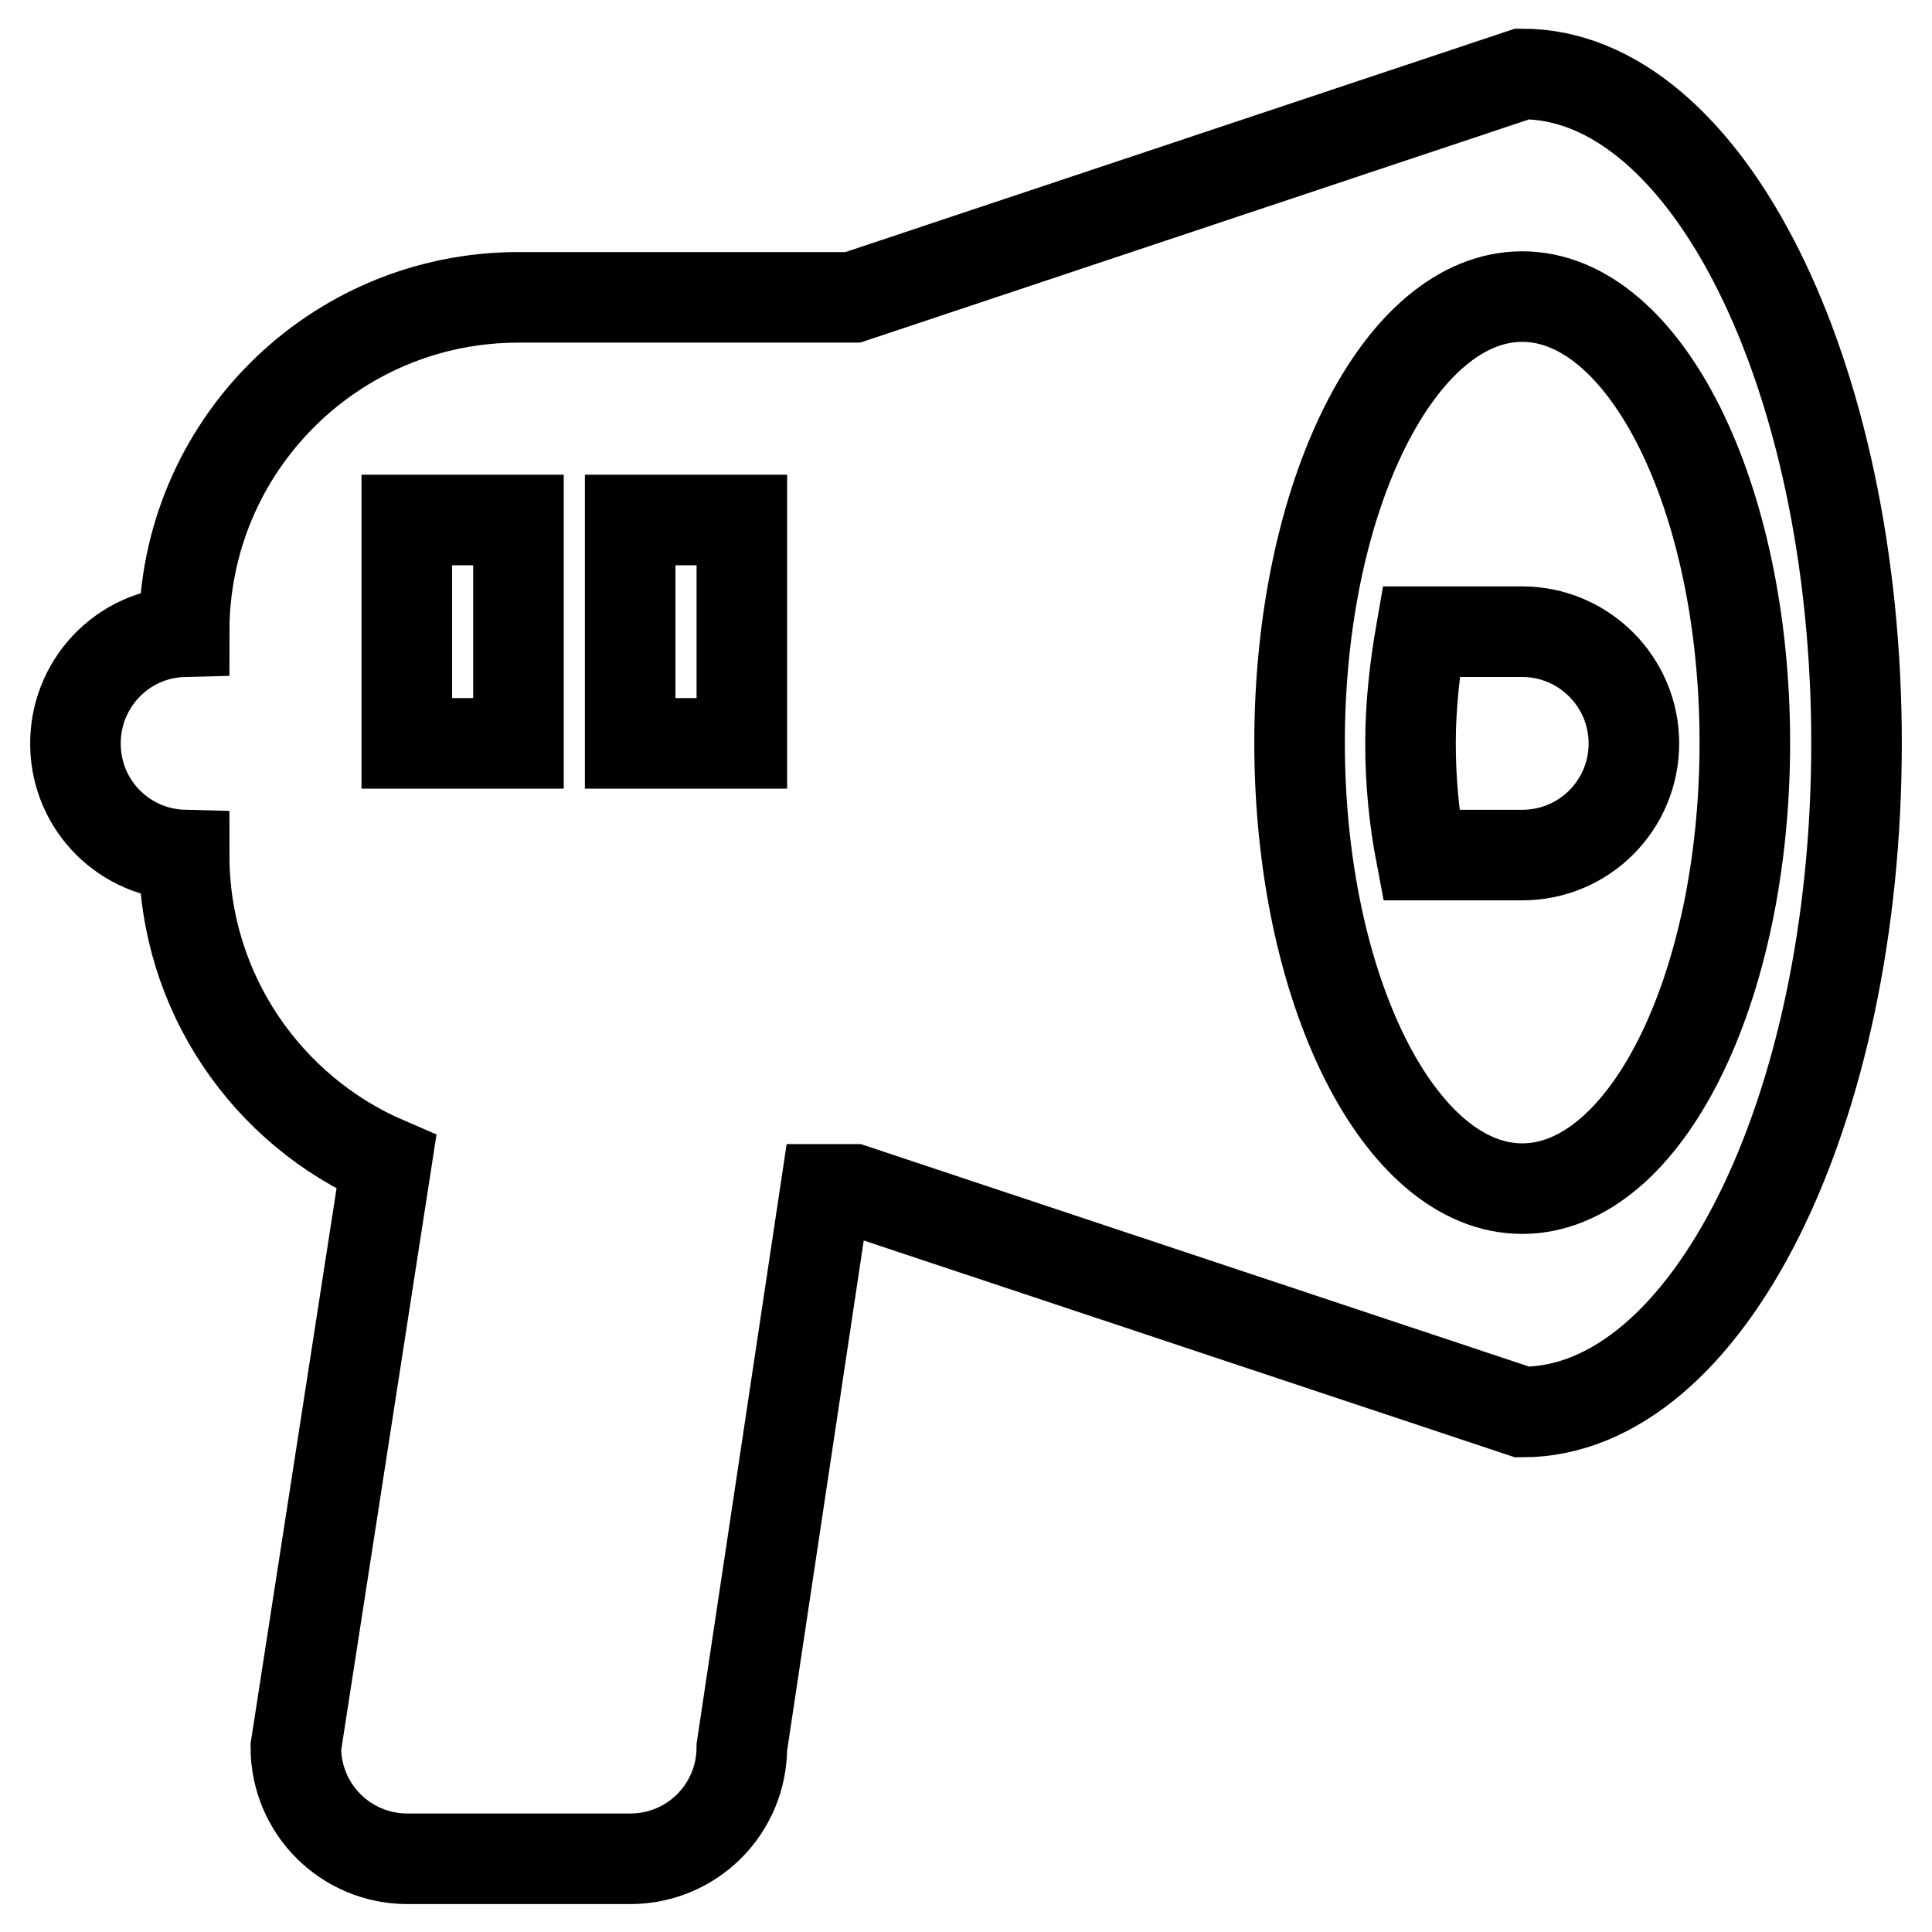
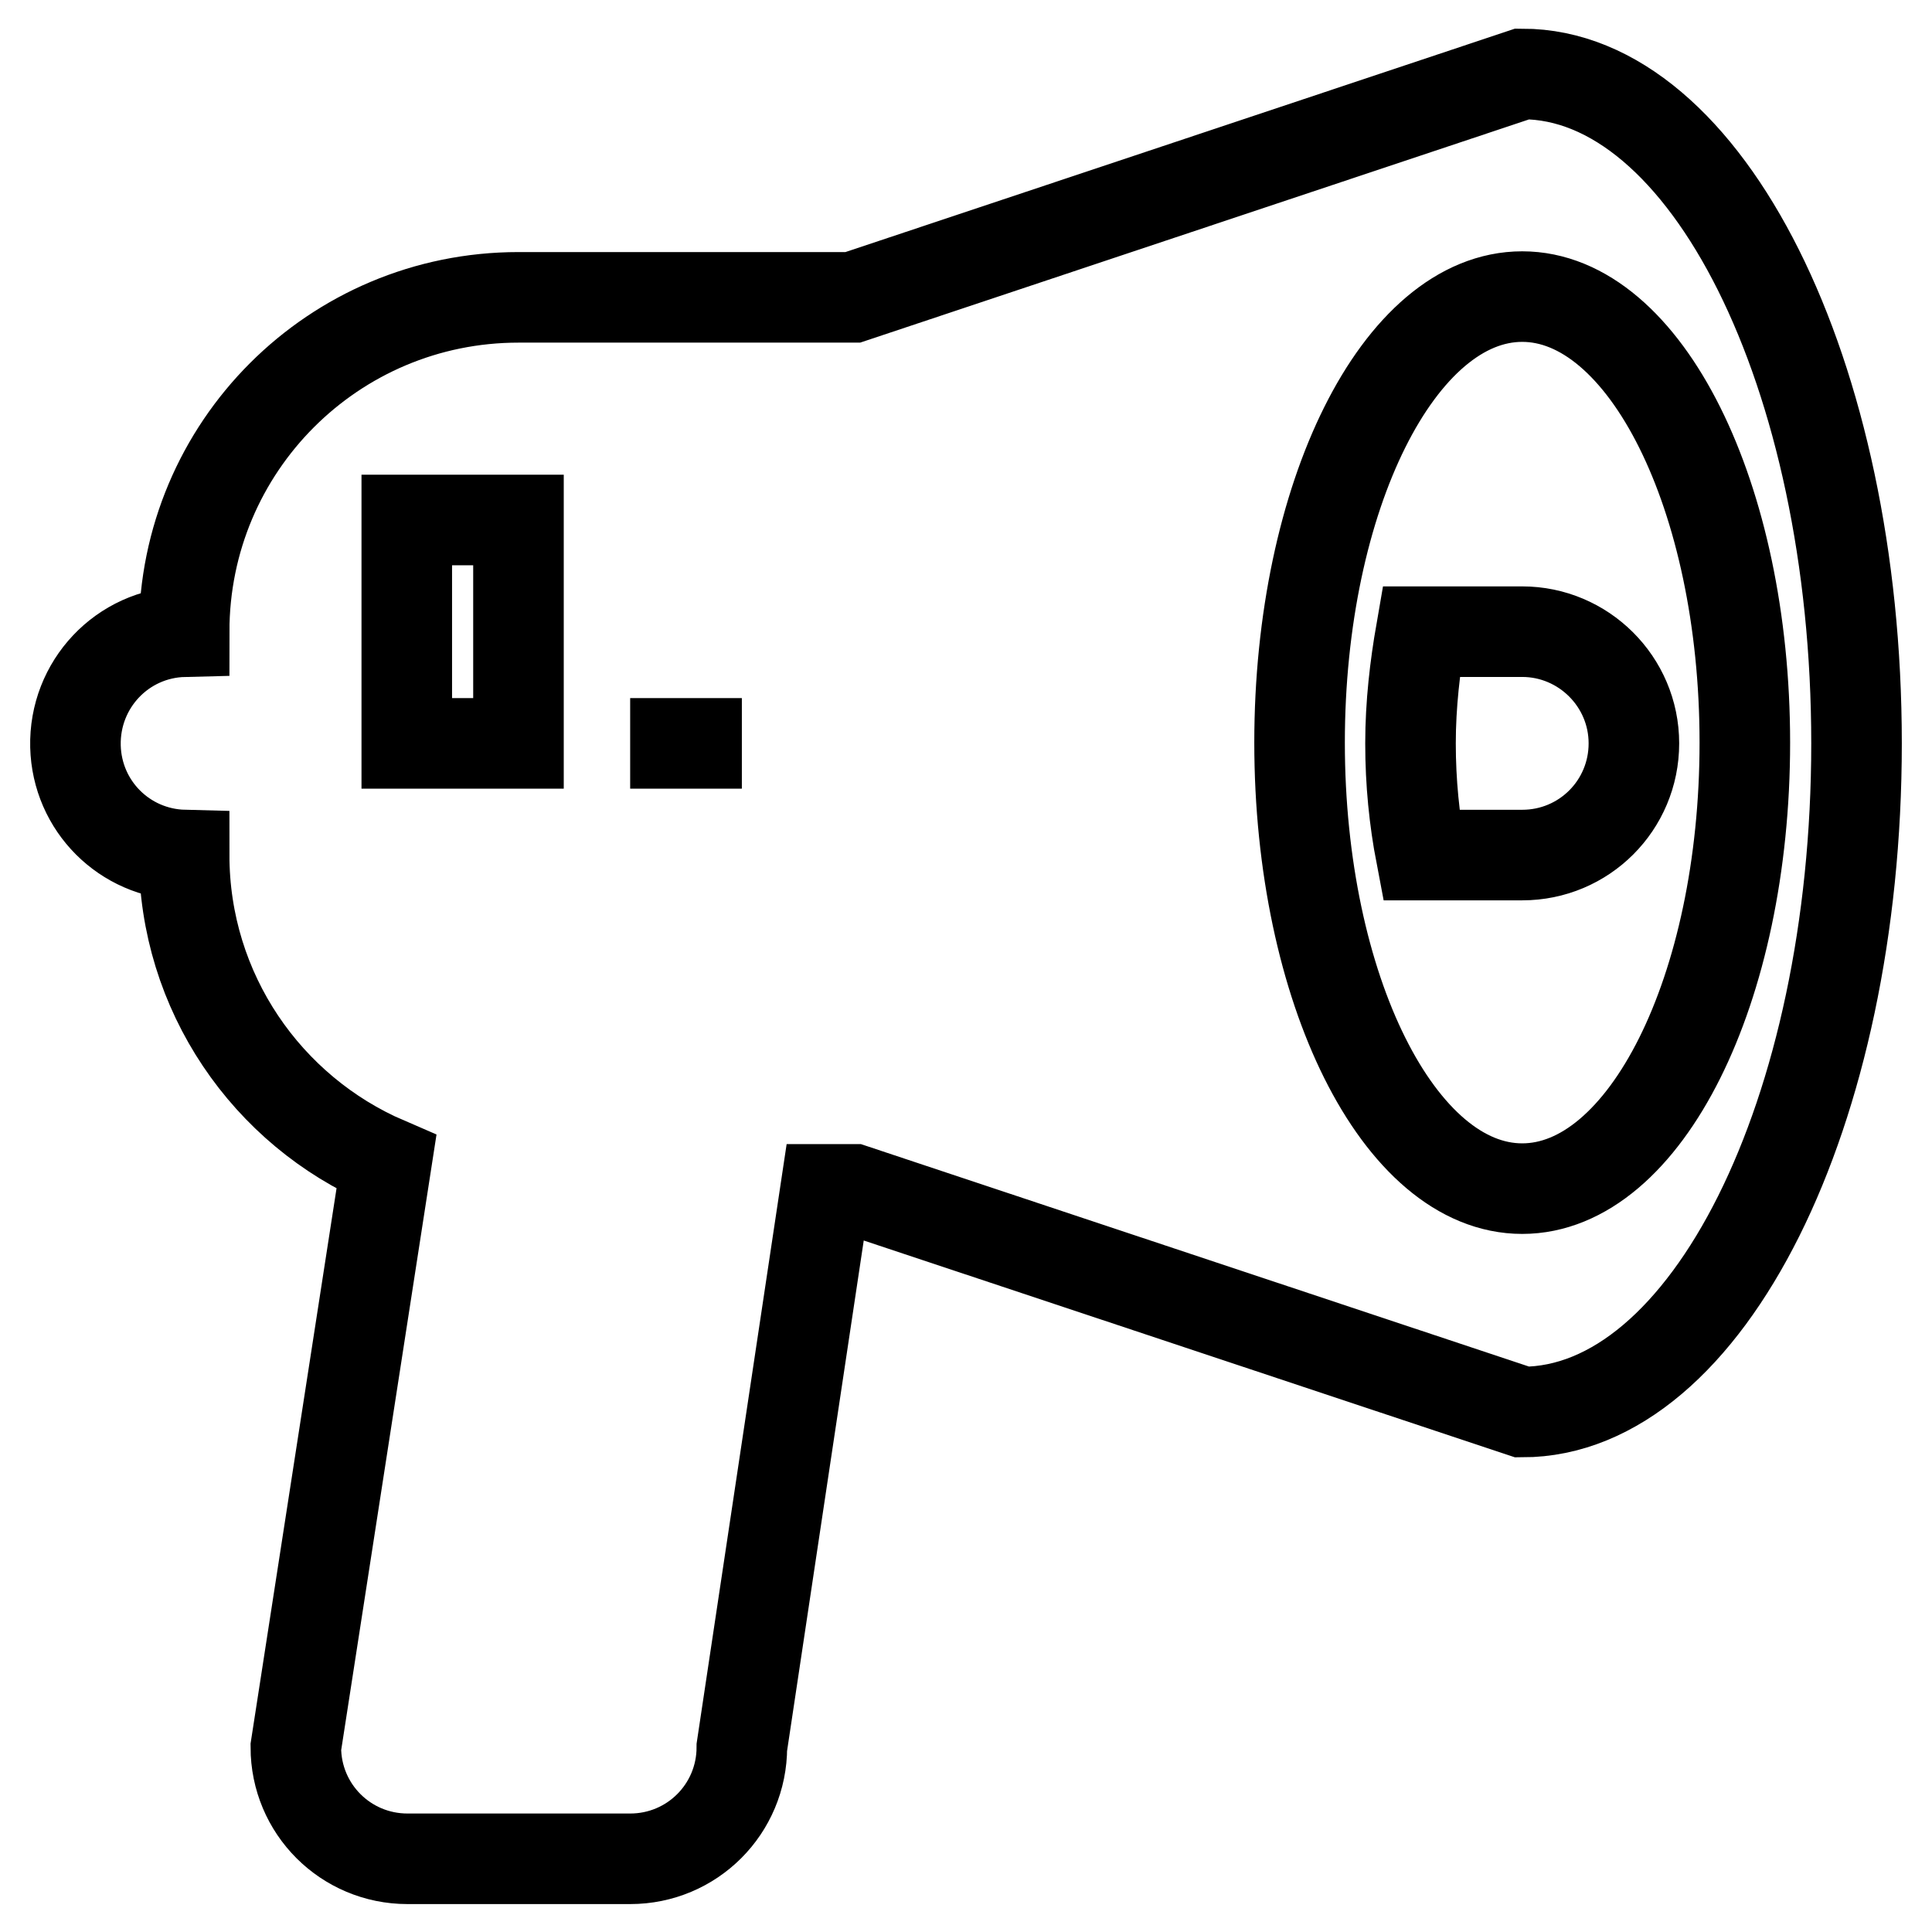
<svg xmlns="http://www.w3.org/2000/svg" version="1.1" x="0px" y="0px" viewBox="0 0 256 256" enable-background="new 0 0 256 256" xml:space="preserve">
  <g>
-     <path stroke-width="12" fill-opacity="0" stroke="#000000" d="M201.7,9.8L113,39.4H68.7c-24.5,0-44.3,19.8-44.3,44.3c-8.2,0.2-14.6,7-14.4,15.2 c0.2,7.9,6.5,14.2,14.4,14.4c0,18.2,11,33.9,26.8,40.7l-12,77.5c0,8.2,6.6,14.8,14.8,14.8h29.5c8.2,0,14.8-6.6,14.8-14.8l11.1-73.9 h3.7l88.6,29.5c24.5,0,44.3-39.7,44.3-88.6C246,49.5,226.1,9.8,201.7,9.8z M68.7,98.5H53.9V68.9h14.8V98.5z M98.3,98.5H83.5V68.9 h14.8V98.5z M201.7,157.5c-16.3,0-29.5-26.5-29.5-59.1c0-32.6,13.2-59.1,29.5-59.1c16.3,0,29.5,26.5,29.5,59.1 C231.2,131.1,218,157.5,201.7,157.5z M201.7,83.7h-13.4c-0.8,4.6-1.4,9.6-1.4,14.8c0,5.2,0.5,10.1,1.4,14.8h13.4 c8.2,0,14.8-6.6,14.8-14.8S209.8,83.7,201.7,83.7z" />
+     <path stroke-width="12" fill-opacity="0" stroke="#000000" d="M201.7,9.8L113,39.4H68.7c-24.5,0-44.3,19.8-44.3,44.3c-8.2,0.2-14.6,7-14.4,15.2 c0.2,7.9,6.5,14.2,14.4,14.4c0,18.2,11,33.9,26.8,40.7l-12,77.5c0,8.2,6.6,14.8,14.8,14.8h29.5c8.2,0,14.8-6.6,14.8-14.8l11.1-73.9 h3.7l88.6,29.5c24.5,0,44.3-39.7,44.3-88.6C246,49.5,226.1,9.8,201.7,9.8z M68.7,98.5H53.9V68.9h14.8V98.5z M98.3,98.5H83.5h14.8V98.5z M201.7,157.5c-16.3,0-29.5-26.5-29.5-59.1c0-32.6,13.2-59.1,29.5-59.1c16.3,0,29.5,26.5,29.5,59.1 C231.2,131.1,218,157.5,201.7,157.5z M201.7,83.7h-13.4c-0.8,4.6-1.4,9.6-1.4,14.8c0,5.2,0.5,10.1,1.4,14.8h13.4 c8.2,0,14.8-6.6,14.8-14.8S209.8,83.7,201.7,83.7z" />
  </g>
</svg>